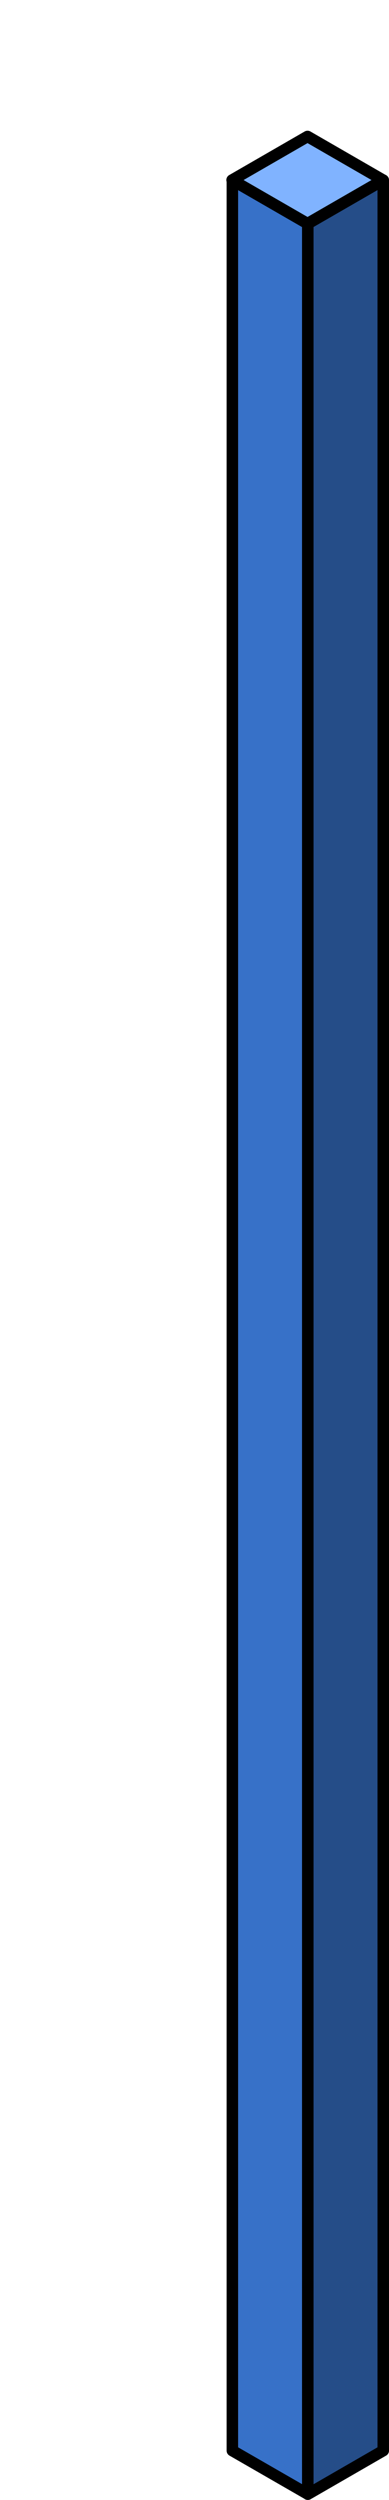
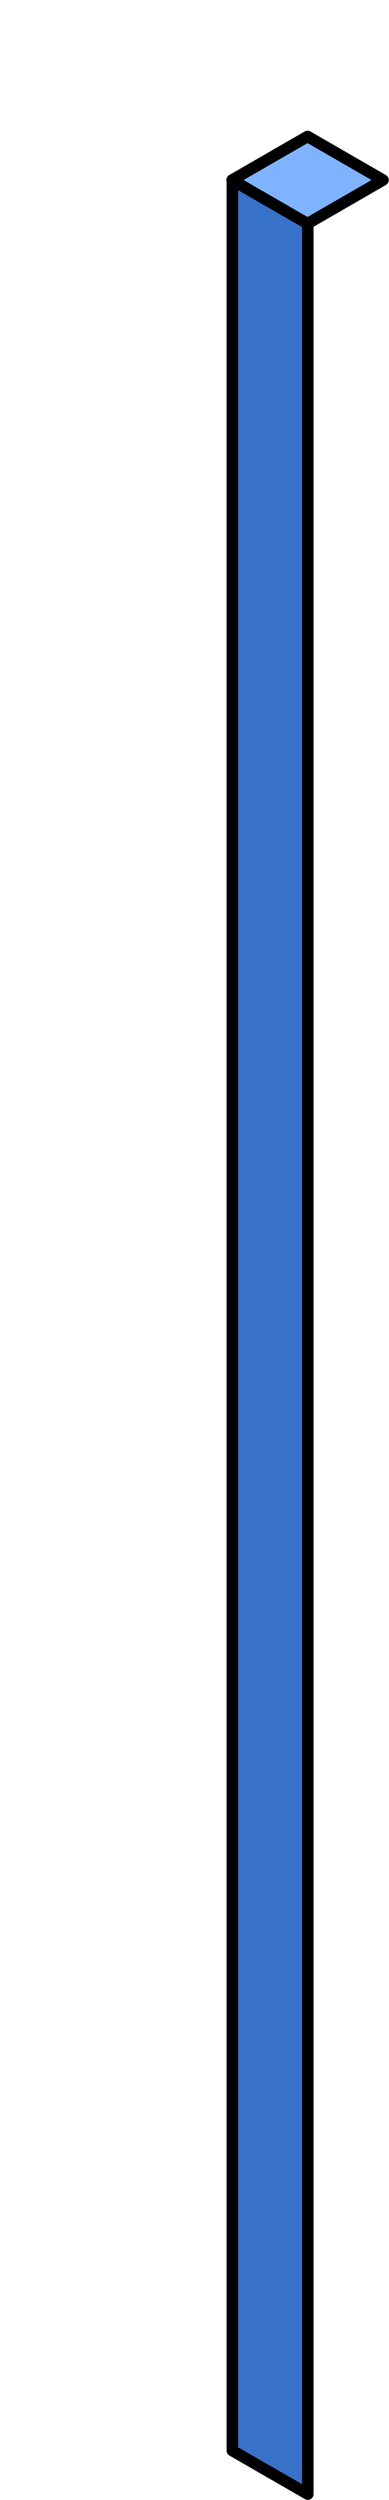
<svg xmlns="http://www.w3.org/2000/svg" xmlns:ns1="http://www.inkscape.org/namespaces/inkscape" xmlns:ns2="http://sodipodi.sourceforge.net/DTD/sodipodi-0.dtd" width="4.465mm" height="28.688mm" viewBox="0 0 4.465 28.688" version="1.1" id="svg39506" ns1:version="0.92.3 (2405546, 2018-03-11)" ns2:docname="Poteau_Conv_390.svg">
  <defs id="defs39500" />
  <ns2:namedview id="base" pagecolor="#ffffff" bordercolor="#666666" borderopacity="1.0" ns1:pageopacity="0.0" ns1:pageshadow="2" ns1:zoom="5.6" ns1:cx="52.866467" ns1:cy="58.792968" ns1:document-units="mm" ns1:current-layer="layer1" showgrid="false" fit-margin-top="0" fit-margin-left="0" fit-margin-right="0" fit-margin-bottom="0" ns1:window-width="1920" ns1:window-height="1009" ns1:window-x="-8" ns1:window-y="-8" ns1:window-maximized="1" />
  <g ns1:label="Calque 1" ns1:groupmode="layer" id="layer1" transform="translate(-98.522,-62.68)">
    <path ns2:nodetypes="ccccc" style="opacity:1;vector-effect:none;fill:#3771c8;fill-opacity:1;stroke:#000000;stroke-width:0.132;stroke-linecap:round;stroke-linejoin:round;stroke-miterlimit:4;stroke-dasharray:none;stroke-dashoffset:0;stroke-opacity:1;paint-order:fill markers stroke" d="M 101.189,90.802 V 64.747 l 0.866,0.5 v 26.054 z" id="path8591-0" ns1:connector-curvature="0" />
-     <path ns2:nodetypes="ccccc" style="opacity:1;vector-effect:none;fill:#254d88;fill-opacity:1;stroke:#000000;stroke-width:0.132;stroke-linecap:round;stroke-linejoin:round;stroke-miterlimit:4;stroke-dasharray:none;stroke-dashoffset:0;stroke-opacity:1;paint-order:fill markers stroke" d="m 102.055,91.302 0.866,-0.5 V 64.747 l -0.866,0.5 z" id="path8593-4" ns1:connector-curvature="0" />
    <path style="opacity:1;vector-effect:none;fill:#80b3ff;fill-opacity:1;stroke:#000000;stroke-width:0.132;stroke-linecap:round;stroke-linejoin:round;stroke-miterlimit:4;stroke-dasharray:none;stroke-dashoffset:0;stroke-opacity:1;paint-order:fill markers stroke" d="m 101.186,64.746 0.866,-0.5 0.866,0.5 -0.866,0.5 z" id="path8595-3" ns1:connector-curvature="0" />
  </g>
</svg>